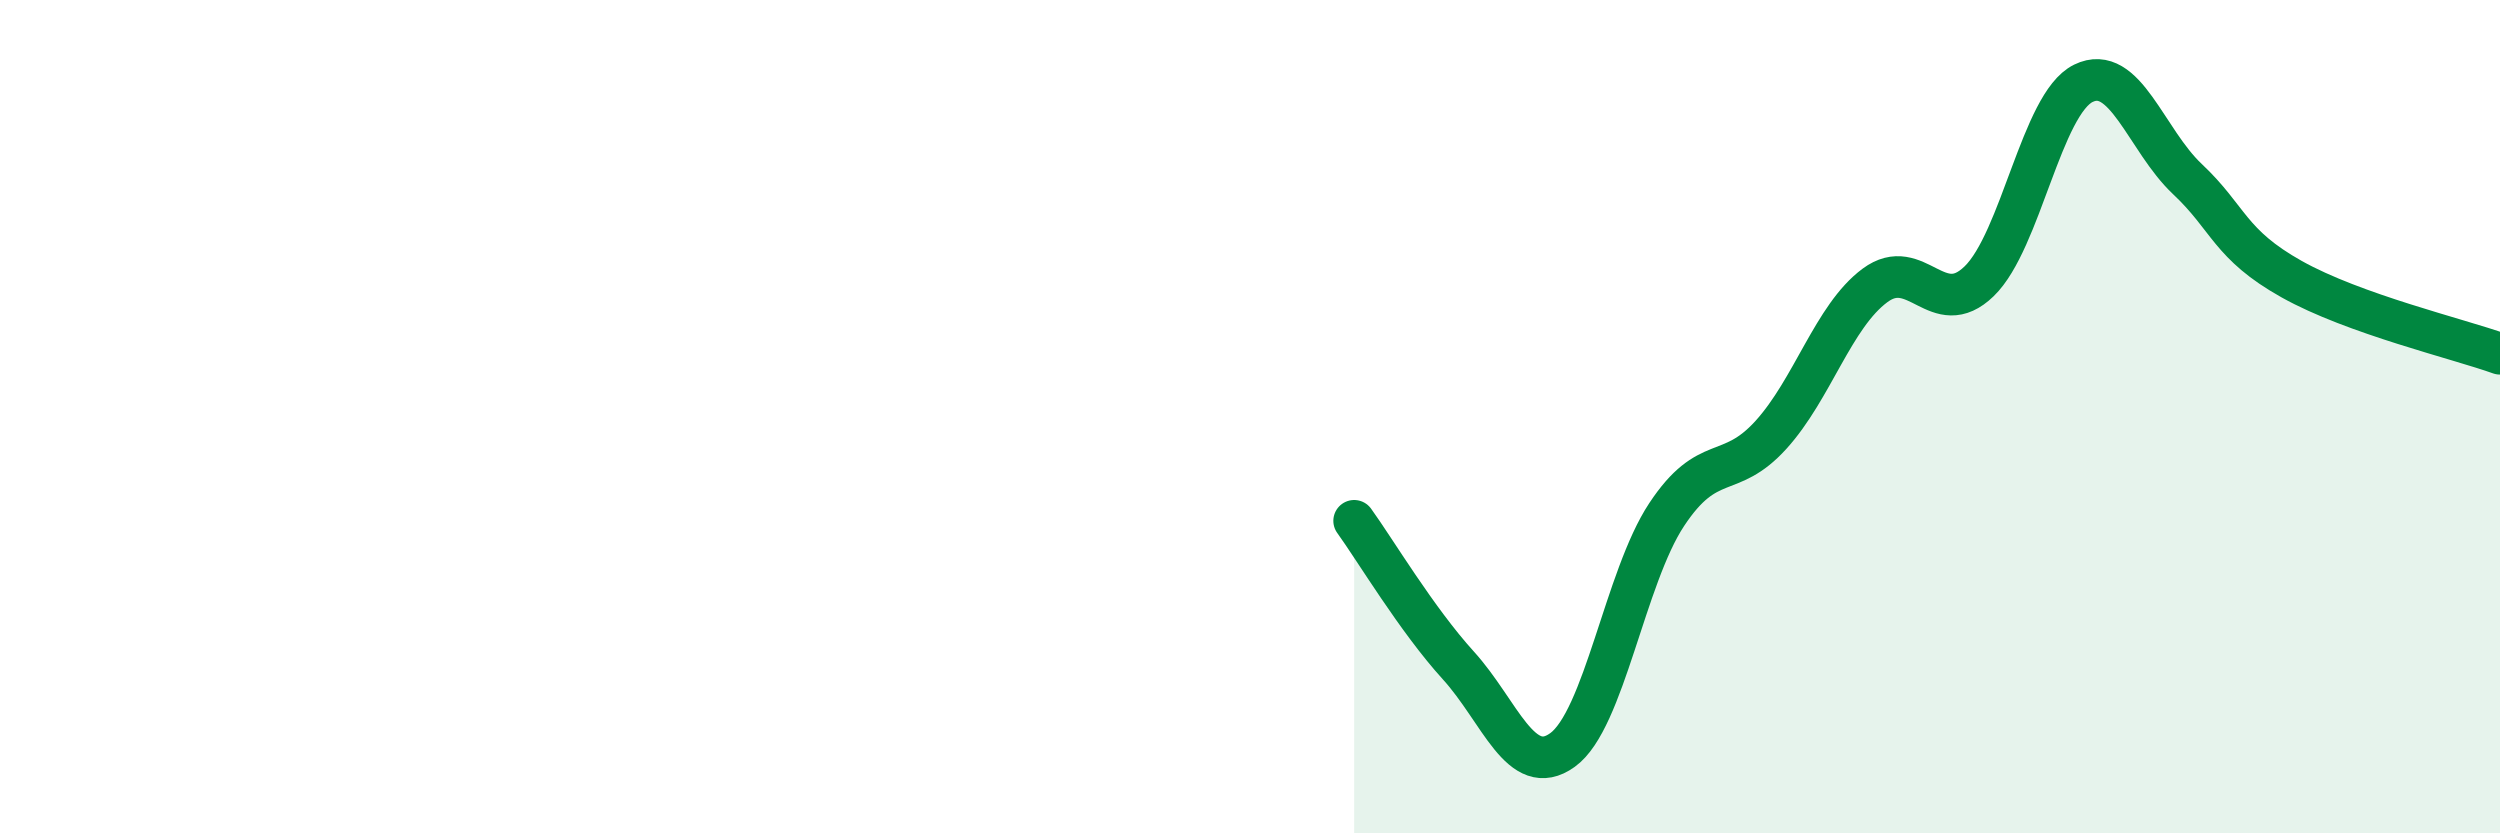
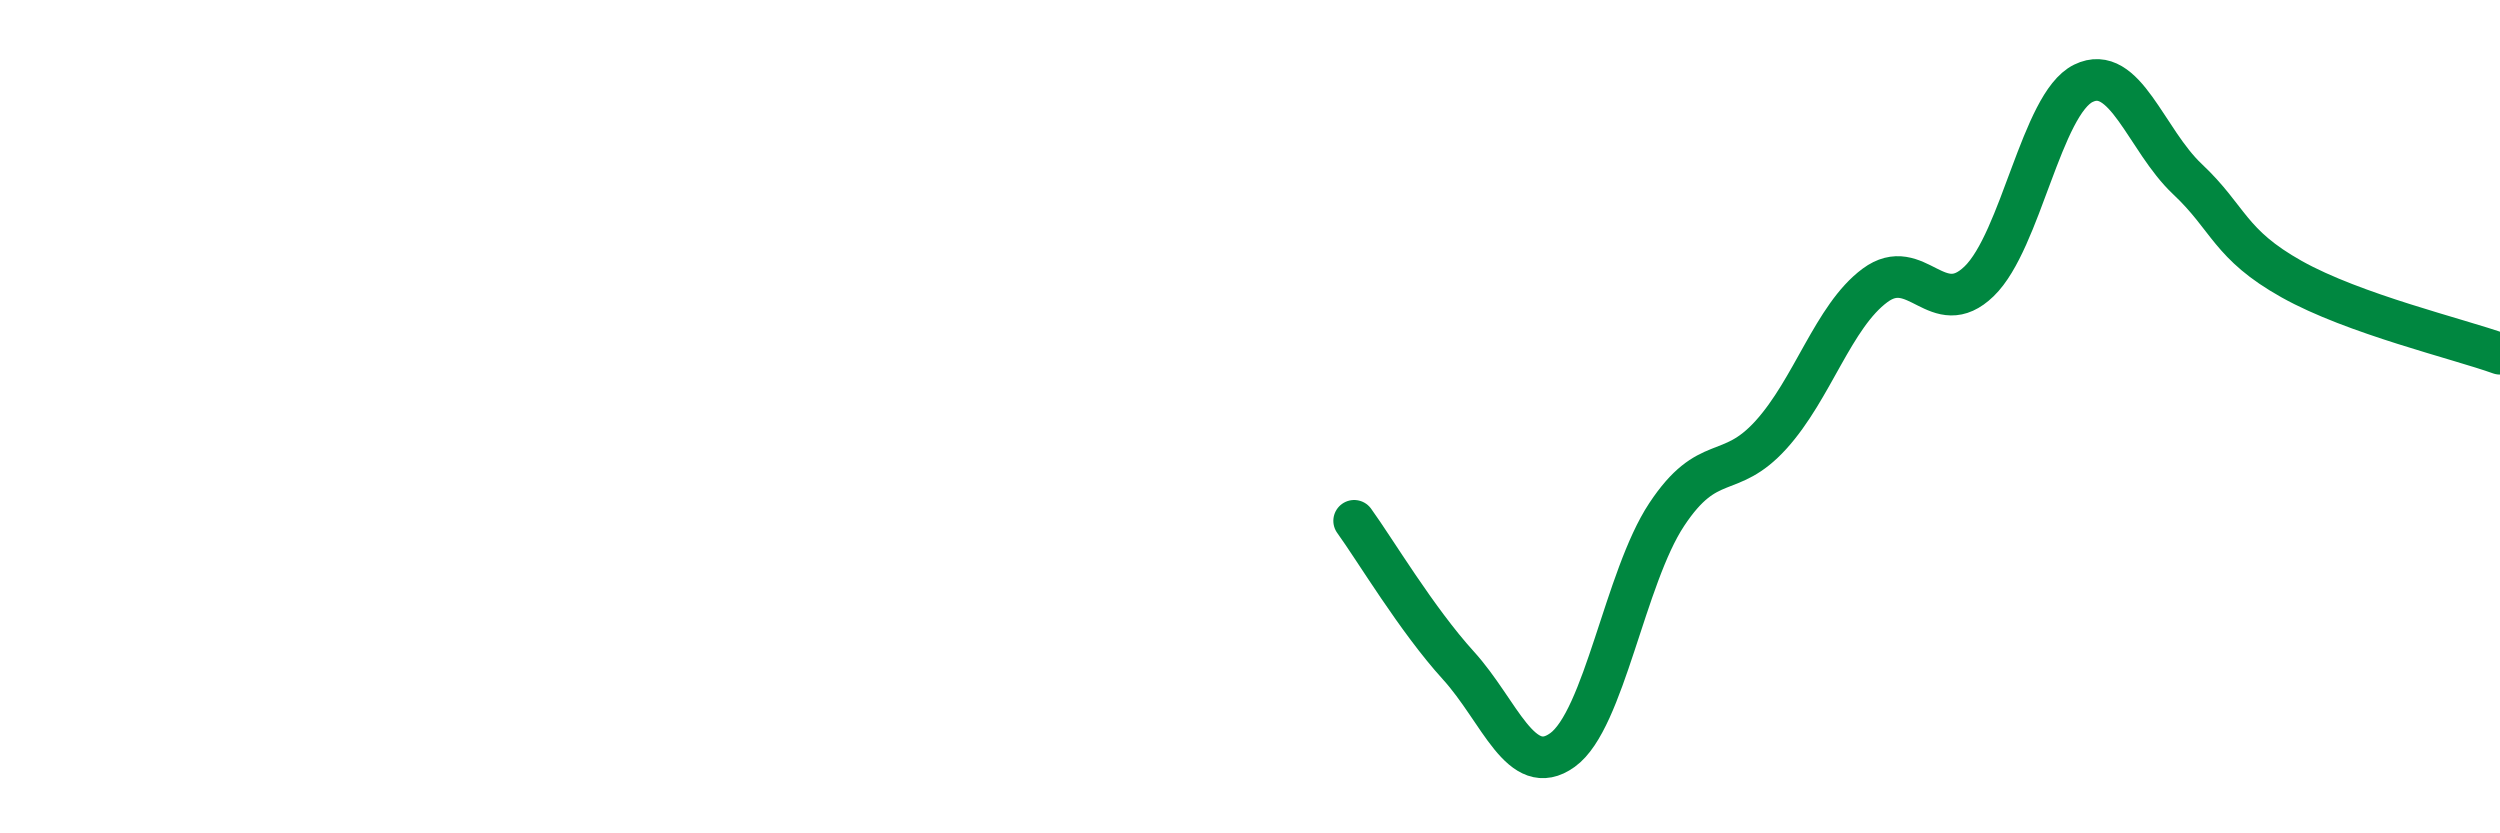
<svg xmlns="http://www.w3.org/2000/svg" width="60" height="20" viewBox="0 0 60 20">
-   <path d="M 32.5,12.5 C 33,13.19 34,14.87 35,15.97 C 36,17.07 36.5,18.72 37.5,18 C 38.5,17.28 39,13.86 40,12.35 C 41,10.84 41.5,11.54 42.5,10.44 C 43.5,9.34 44,7.59 45,6.85 C 46,6.11 46.5,7.72 47.5,6.75 C 48.5,5.78 49,2.49 50,2 C 51,1.51 51.5,3.36 52.5,4.3 C 53.5,5.24 53.5,5.86 55,6.7 C 56.5,7.54 59,8.13 60,8.49L60 20L32.5 20Z" fill="#008740" opacity="0.1" stroke-linecap="round" stroke-linejoin="round" />
  <path d="M 32.5,12.5 C 33,13.19 34,14.87 35,15.97 C 36,17.07 36.5,18.72 37.5,18 C 38.5,17.28 39,13.86 40,12.35 C 41,10.84 41.5,11.54 42.5,10.44 C 43.5,9.34 44,7.59 45,6.85 C 46,6.11 46.5,7.72 47.5,6.75 C 48.5,5.78 49,2.49 50,2 C 51,1.51 51.5,3.36 52.5,4.3 C 53.5,5.24 53.5,5.86 55,6.7 C 56.5,7.54 59,8.13 60,8.49" stroke="#008740" stroke-width="1" fill="none" stroke-linecap="round" stroke-linejoin="round" />
</svg>